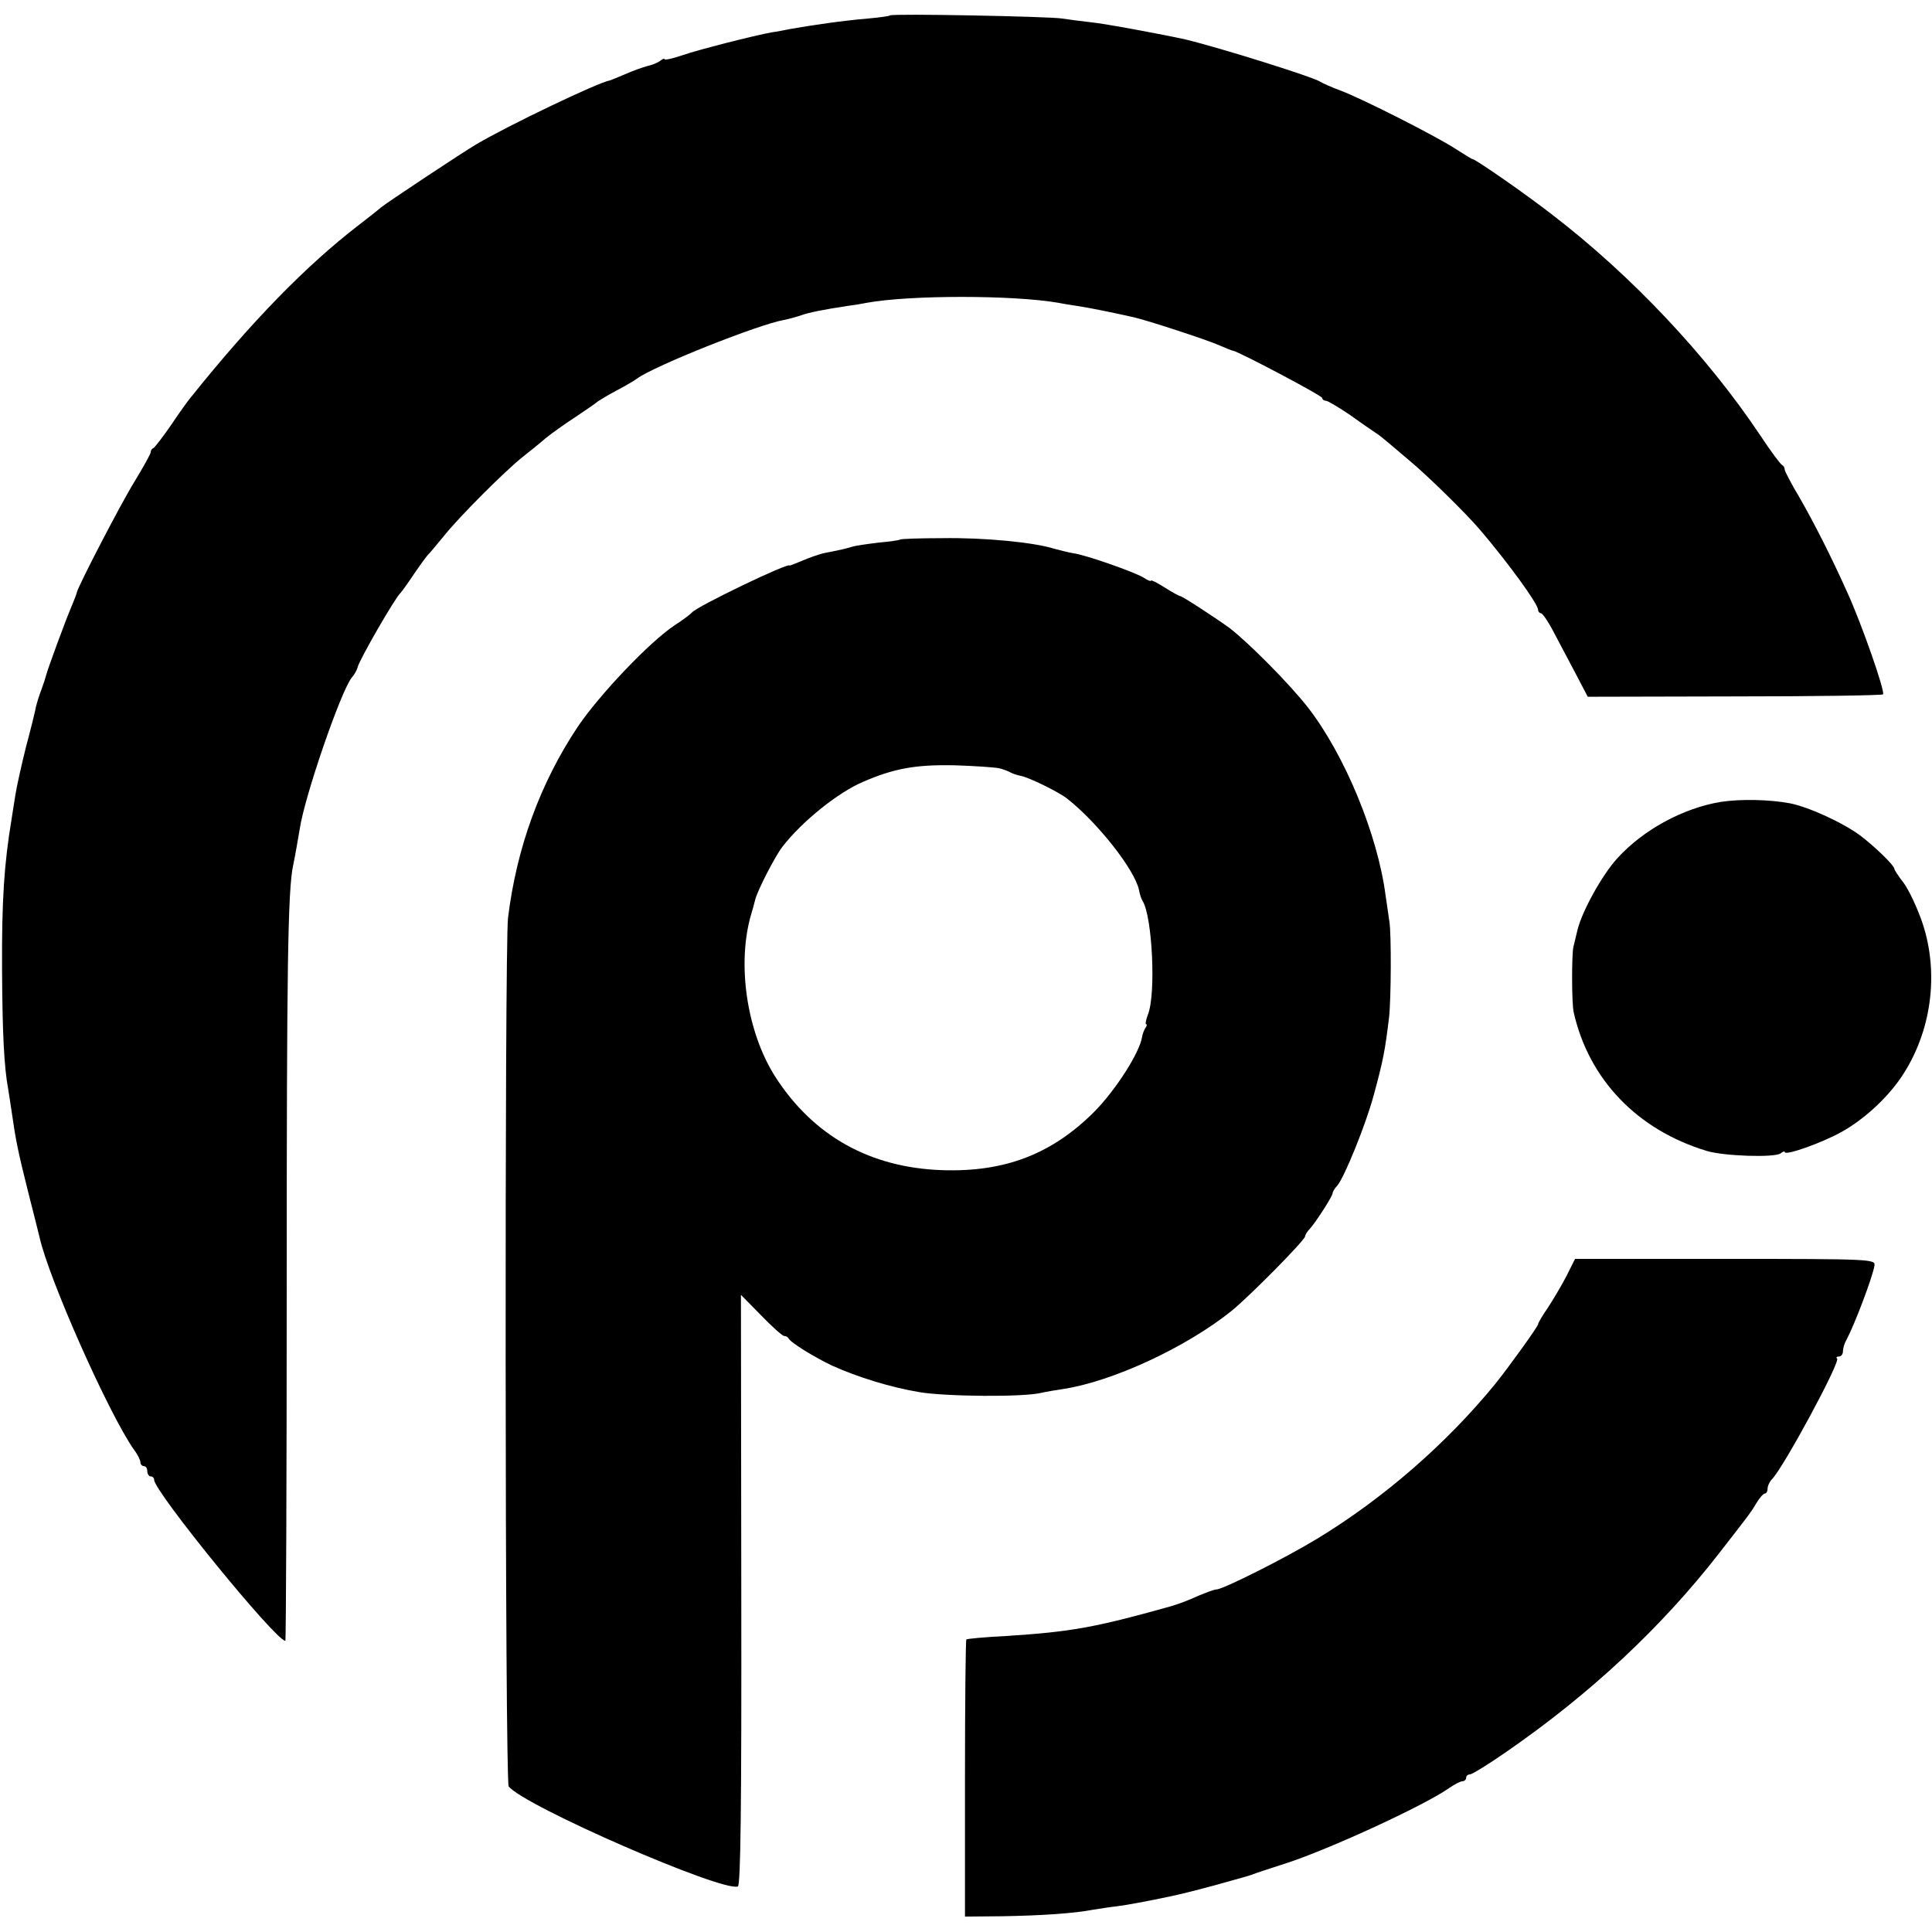
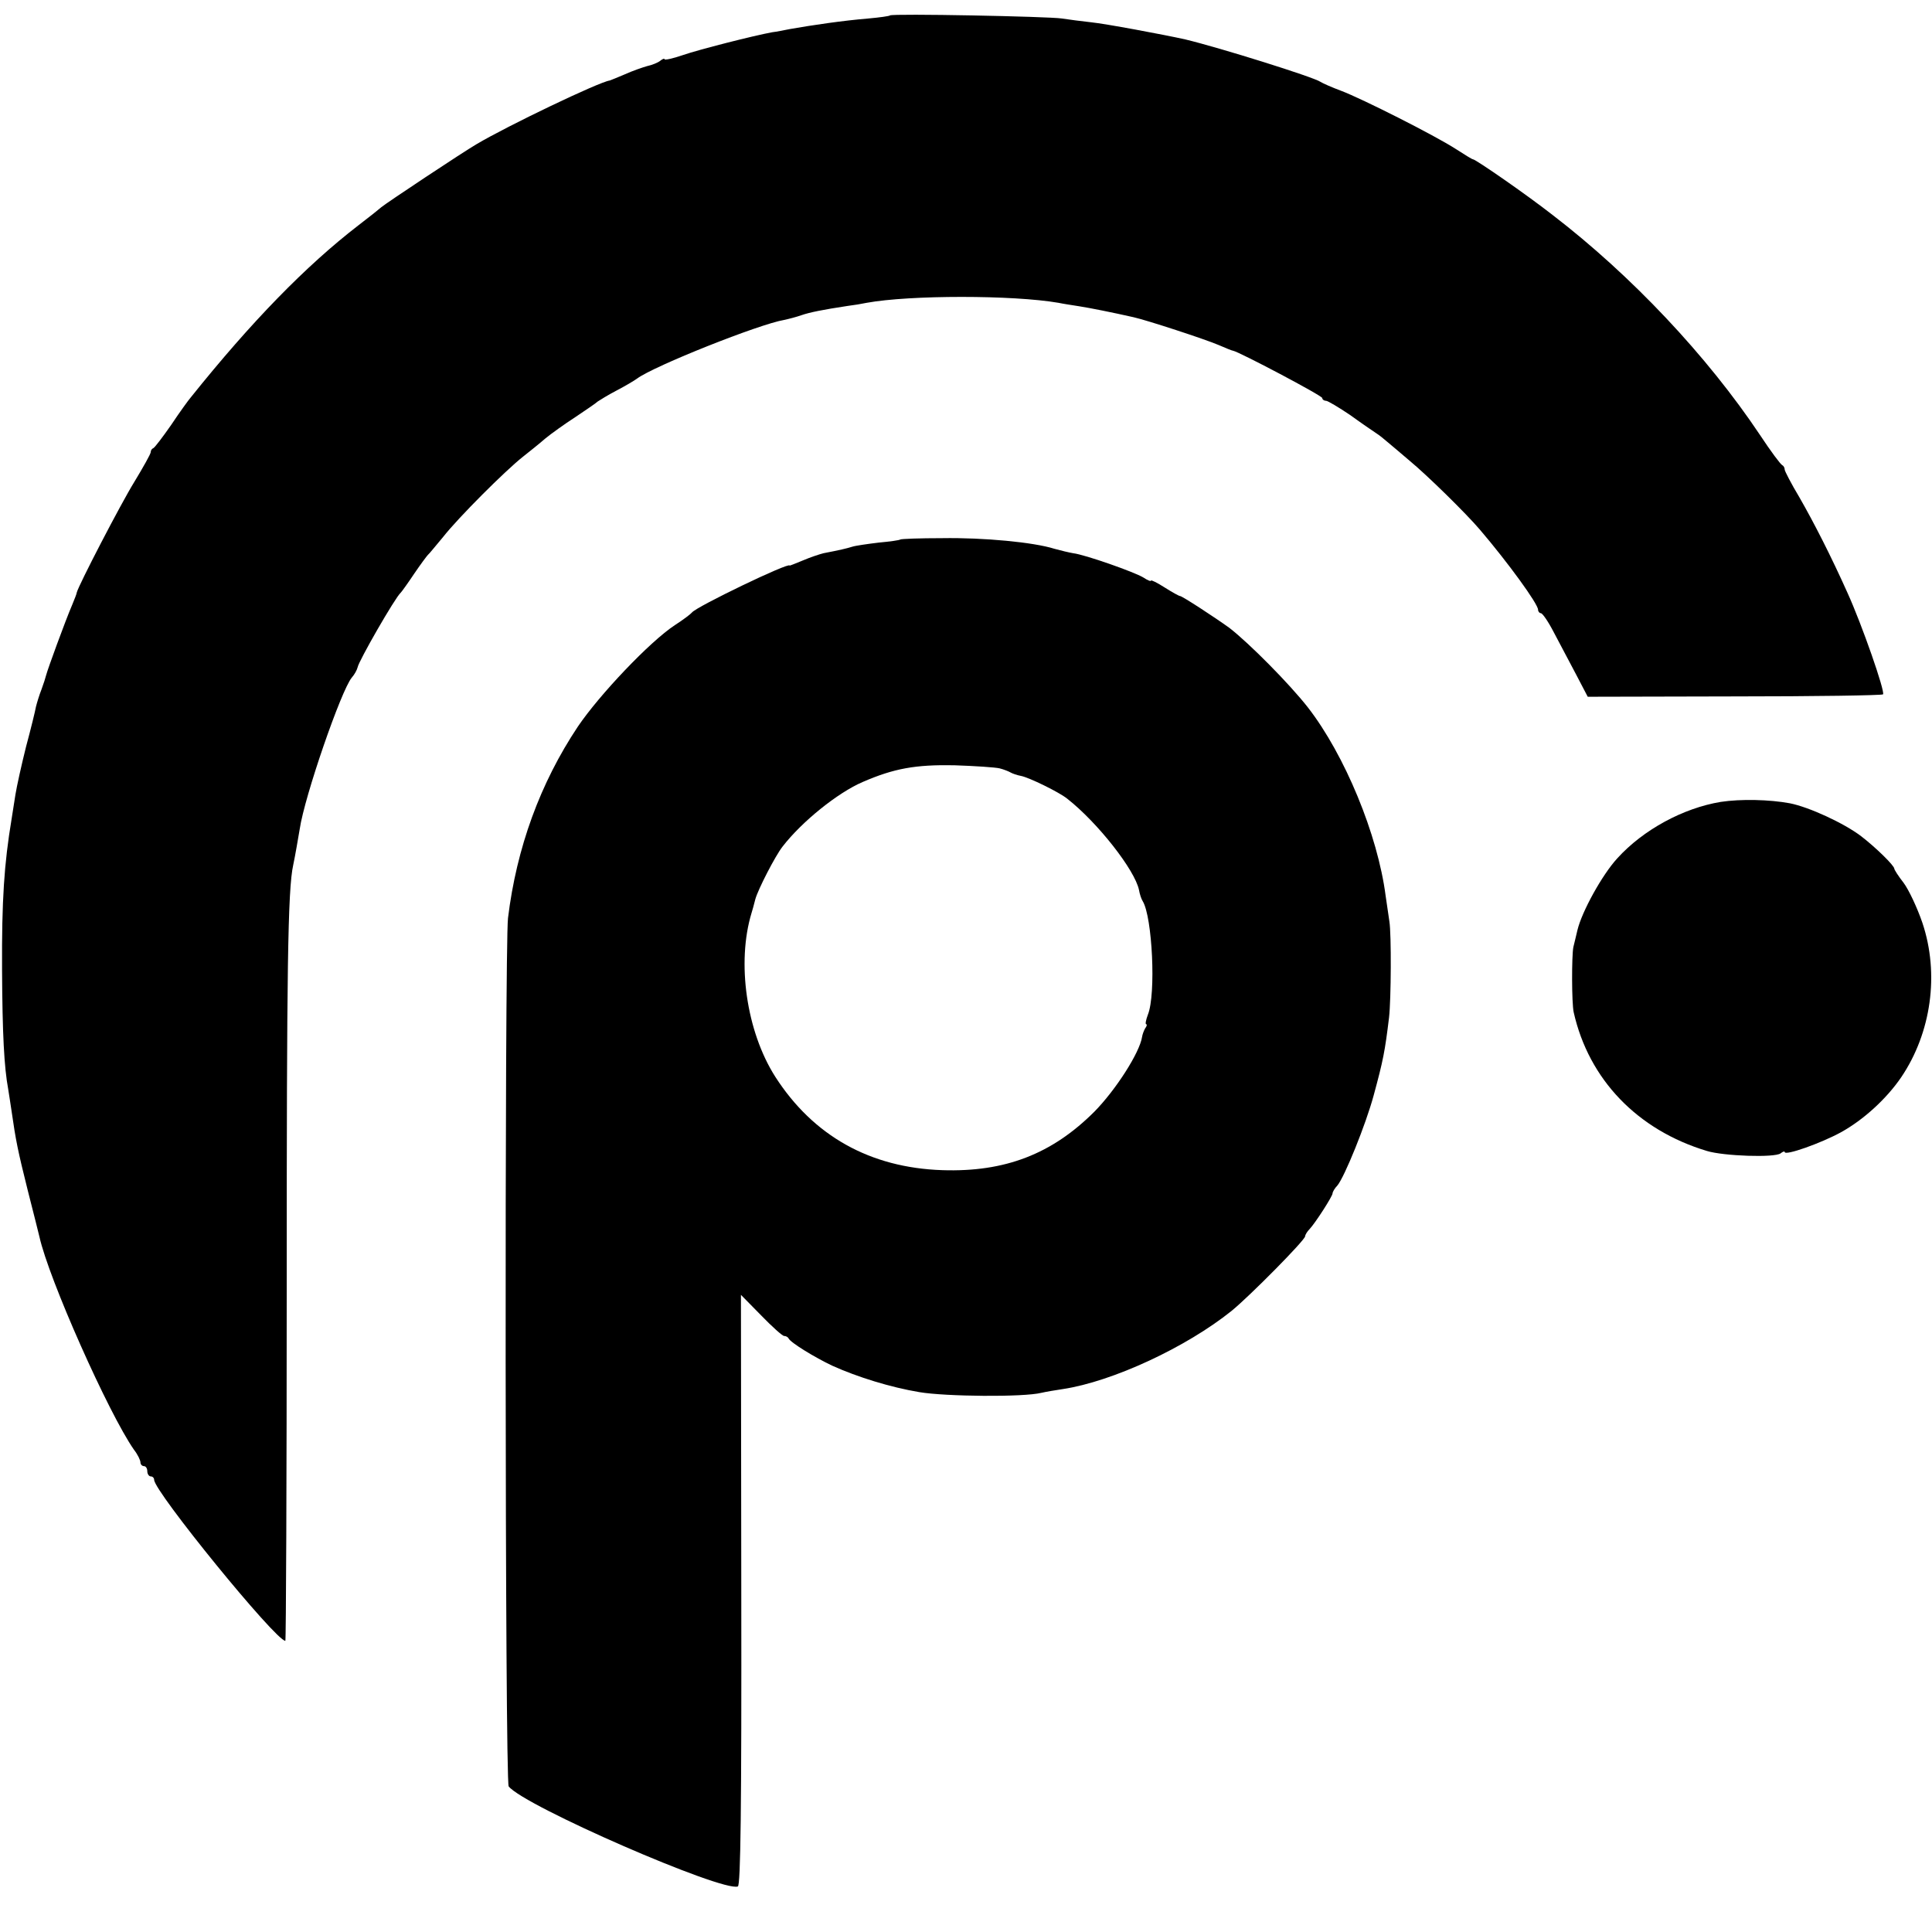
<svg xmlns="http://www.w3.org/2000/svg" version="1.0" width="564pt" height="564pt" viewBox="0 0 564 564" preserveAspectRatio="xMidYMid meet">
  <g transform="translate(0,564) scale(0.1,-0.1)" fill="#000000" stroke="none">
    <path d="M2598 5595 c-1 -2 -30 -6 -63 -9 -73 -6 -162 -19 -230 -31 -16 -3 -39 -8 -50 -9 -55 -10 -216 -51 -262 -67 -29 -10 -53 -15 -53 -12 0 3 -6 1 -12 -4 -7 -6 -25 -13 -39 -16 -14 -4 -43 -14 -65 -24 -21 -9 -41 -17 -44 -18 -31 -4 -300 -133 -389 -186 -38 -22 -264 -172 -278 -184 -14 -12 -27 -22 -67 -53 -153 -118 -312 -281 -489 -502 -7 -8 -33 -44 -57 -80 -25 -36 -48 -66 -52 -68 -5 -2 -8 -7 -8 -12 0 -5 -22 -44 -48 -87 -39 -63 -163 -302 -168 -323 0 -3 -6 -18 -13 -35 -21 -49 -72 -189 -76 -205 -2 -8 -8 -27 -14 -43 -6 -15 -13 -38 -16 -50 -2 -12 -15 -65 -29 -117 -13 -52 -27 -115 -31 -140 -4 -25 -9 -56 -11 -70 -22 -132 -29 -238 -28 -440 1 -189 6 -285 18 -350 2 -14 7 -43 10 -65 12 -84 18 -114 47 -230 17 -66 32 -127 34 -135 27 -123 202 -516 276 -622 11 -14 19 -31 19 -37 0 -6 5 -11 10 -11 6 0 10 -7 10 -15 0 -8 5 -15 10 -15 6 0 10 -5 10 -10 0 -34 355 -470 383 -470 2 0 4 467 4 1038 0 921 3 1155 19 1227 6 28 14 76 19 105 14 95 121 405 152 442 8 9 15 22 17 30 3 18 109 203 126 218 3 3 21 28 39 55 19 28 37 52 40 55 4 3 23 27 45 53 44 56 181 193 233 234 19 15 49 39 65 53 17 14 56 42 87 62 31 21 61 41 66 46 6 4 30 19 55 32 25 13 52 29 60 35 50 37 357 159 429 171 14 3 37 9 51 14 23 8 62 16 135 27 17 2 41 6 55 9 126 23 427 23 560 0 14 -3 41 -7 60 -10 32 -5 97 -18 159 -32 40 -9 208 -64 248 -81 21 -9 40 -17 43 -17 17 -3 260 -131 260 -138 0 -4 5 -8 11 -8 5 0 37 -19 71 -42 33 -24 67 -47 76 -53 8 -5 23 -17 32 -25 10 -8 39 -33 65 -55 52 -43 165 -154 205 -201 82 -96 170 -217 170 -234 0 -5 4 -10 8 -10 5 0 22 -25 38 -56 16 -30 45 -85 64 -121 l35 -67 428 1 c235 0 430 3 434 6 7 7 -62 205 -104 297 -47 105 -98 205 -140 278 -24 40 -43 77 -43 81 0 5 -3 11 -7 13 -5 2 -34 41 -65 88 -155 232 -376 466 -605 642 -78 61 -224 162 -233 163 -3 0 -25 14 -50 30 -62 40 -274 147 -335 170 -27 10 -54 22 -60 26 -20 14 -295 100 -395 124 -63 14 -234 46 -275 50 -27 3 -66 8 -85 11 -37 6 -496 15 -502 9z" />
    <path d="M2628 4065 c-2 -2 -30 -6 -63 -9 -33 -4 -68 -9 -77 -12 -16 -5 -37 -10 -84 -19 -12 -3 -39 -12 -60 -21 -22 -9 -39 -16 -39 -15 0 11 -272 -120 -285 -137 -3 -4 -25 -21 -50 -37 -73 -48 -220 -203 -283 -296 -110 -165 -179 -354 -204 -559 -10 -85 -9 -2522 2 -2535 45 -57 624 -309 669 -292 8 3 11 226 10 866 l-1 861 59 -60 c32 -33 62 -60 67 -60 5 0 11 -3 13 -7 5 -12 77 -56 128 -80 73 -33 170 -63 254 -77 77 -13 304 -15 356 -2 13 3 42 8 63 11 145 22 360 122 492 228 54 44 215 207 215 218 0 4 6 14 13 21 17 18 67 96 67 104 0 4 6 15 14 23 21 25 83 178 106 263 28 103 33 129 45 228 6 52 7 243 1 280 -2 14 -7 48 -11 75 -23 178 -119 411 -227 550 -54 69 -171 187 -229 232 -43 31 -138 93 -144 93 -3 0 -23 11 -45 25 -22 14 -40 23 -40 20 0 -3 -10 1 -22 9 -26 16 -171 67 -205 71 -12 2 -37 8 -55 13 -60 19 -206 33 -328 31 -65 0 -120 -2 -122 -4z m290 -668 c12 -3 27 -9 32 -12 5 -3 19 -8 30 -10 23 -4 113 -48 136 -67 89 -70 197 -208 209 -266 2 -12 7 -27 11 -33 28 -46 39 -272 15 -331 -6 -16 -8 -28 -5 -28 3 0 2 -6 -3 -12 -4 -7 -8 -18 -9 -25 -7 -46 -77 -155 -139 -218 -124 -124 -261 -177 -444 -171 -211 7 -377 100 -488 273 -84 132 -113 333 -69 478 2 6 7 24 11 40 8 29 58 126 79 153 57 74 162 158 234 189 92 40 155 51 267 49 61 -2 120 -6 133 -9z" />
    <path d="M5023 3299 c-109 -18 -226 -81 -302 -165 -44 -48 -103 -155 -116 -209 -4 -16 -9 -39 -12 -50 -5 -25 -5 -163 1 -190 44 -196 186 -344 389 -405 49 -15 198 -20 215 -7 6 5 12 7 12 4 0 -12 107 26 165 58 65 36 132 97 175 160 88 130 112 302 62 451 -15 44 -40 97 -55 117 -15 19 -27 38 -27 41 0 9 -54 62 -97 95 -50 38 -152 85 -208 96 -59 11 -143 13 -202 4z" />
-     <path d="M4573 1915 c-14 -27 -39 -69 -54 -92 -16 -23 -29 -45 -29 -49 0 -6 -84 -123 -125 -174 -142 -174 -327 -335 -520 -452 -92 -56 -275 -148 -294 -148 -6 0 -30 -9 -54 -19 -23 -11 -60 -25 -82 -31 -218 -61 -289 -74 -480 -86 -60 -3 -112 -8 -114 -10 -2 -2 -4 -184 -4 -406 l0 -403 109 1 c113 2 207 8 265 19 19 3 50 8 69 10 31 4 86 14 161 30 15 3 69 16 120 30 101 28 106 29 129 38 8 3 40 13 70 23 125 38 418 173 490 224 16 11 33 20 39 20 6 0 11 5 11 10 0 6 5 10 11 10 6 0 55 30 108 67 243 168 451 362 619 578 91 117 92 118 110 148 9 15 20 27 24 27 4 0 8 6 8 14 0 8 6 21 13 28 33 33 200 342 190 352 -4 3 -1 6 5 6 7 0 12 7 12 15 0 8 4 23 10 33 24 45 76 182 82 217 3 19 -4 20 -436 20 l-438 0 -25 -50z" />
  </g>
</svg>